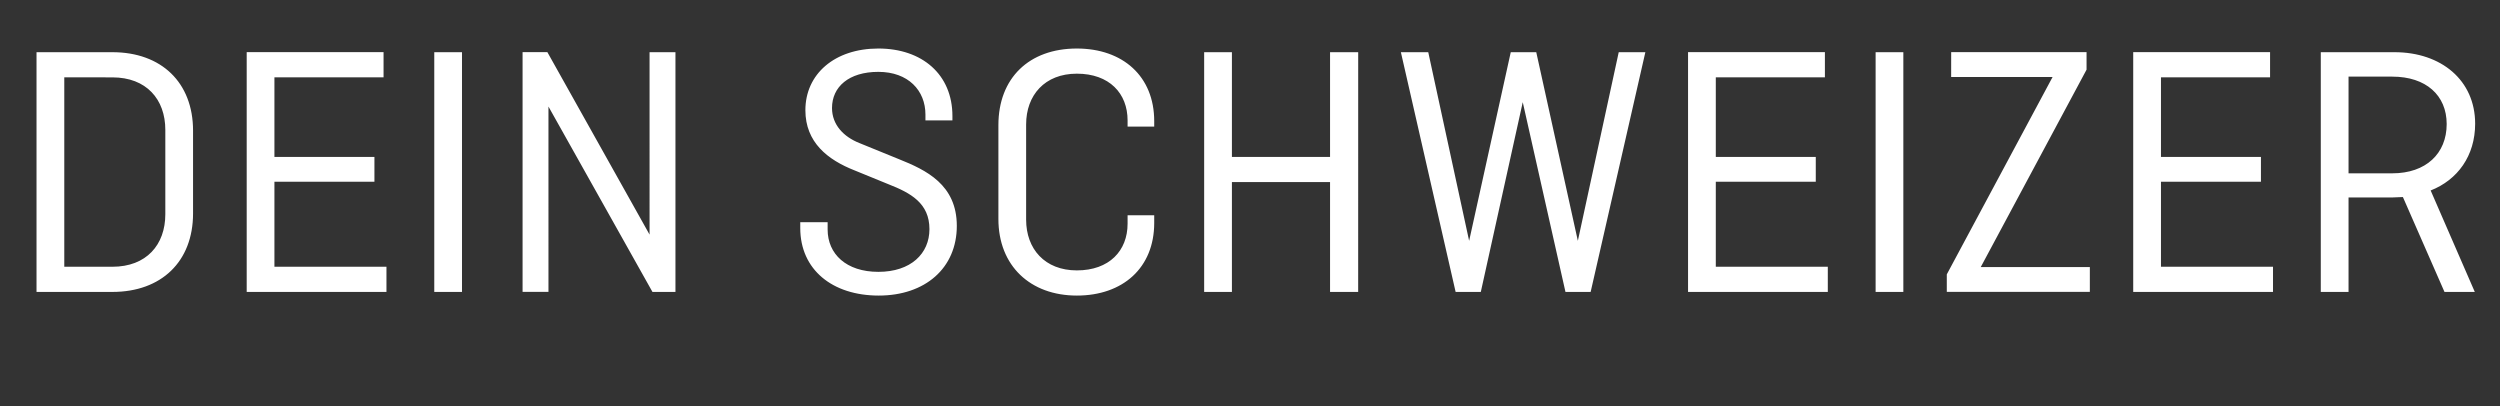
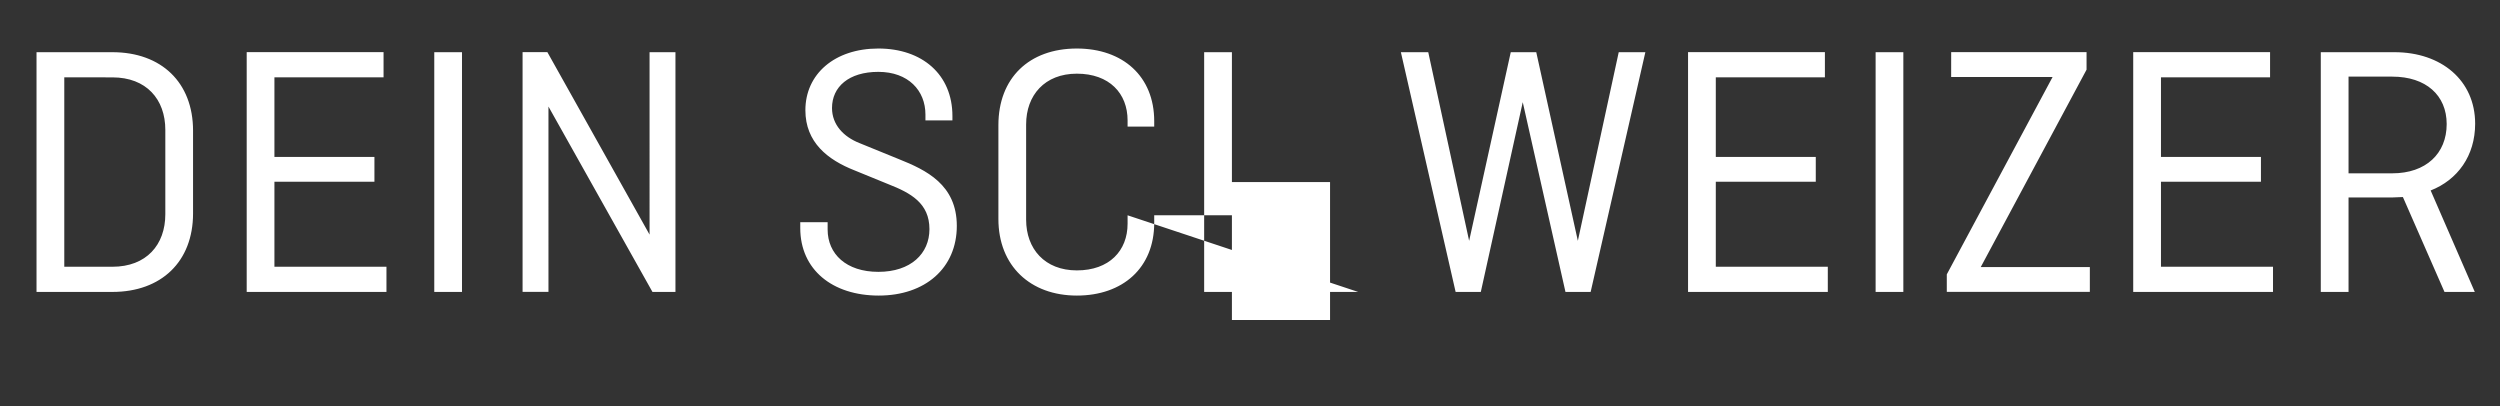
<svg xmlns="http://www.w3.org/2000/svg" width="84.395" height="13.714" viewBox="0 0 84.395 13.714">
  <rect x="0" y="0" width="84.395" height="13.714" fill="#333333" stroke="none" />
  <g fill="#fff">
-     <path d="M3.795 1.762H1.233v8.093h2.562c1.65 0 2.722-1.023 2.722-2.649V4.41c0-1.626-1.071-2.648-2.722-2.648zm0 .85c1.146 0 1.786.739 1.786 1.773v2.846c0 1.035-.64 1.774-1.786 1.774H2.17V2.61zM12.64 6.135v-.838H9.264V2.61h3.684v-.85h-4.62v8.094h4.718v-.85H9.264v-2.87zM15.596 1.762h-.936v8.093h.936zM22.802 1.762h-.874V7.92l-3.45-6.16h-.837v8.094h.874V3.597l3.511 6.258h.776zM32.152 4.065v-.148c0-1.404-1.023-2.279-2.5-2.279-1.479 0-2.464.863-2.464 2.082 0 1.084.751 1.675 1.663 2.033l1.145.468c.752.295 1.38.64 1.38 1.515 0 .825-.628 1.441-1.725 1.441-1.084 0-1.712-.603-1.712-1.429v-.246h-.924v.197c0 1.404 1.084 2.279 2.649 2.279 1.564 0 2.636-.924 2.636-2.353 0-1.392-1.035-1.885-1.959-2.254l-1.33-.542c-.53-.21-.924-.616-.924-1.183 0-.714.566-1.22 1.564-1.22 1.01 0 1.59.629 1.59 1.442v.197zM38.065 7.268v.283c0 .912-.616 1.577-1.713 1.577-1.084 0-1.712-.727-1.712-1.712V4.2c0-.986.628-1.713 1.712-1.713 1.097 0 1.713.665 1.713 1.577v.21h.899V4.09c0-1.515-1.06-2.452-2.612-2.452-1.613 0-2.648.998-2.648 2.587v3.166c0 1.589 1.084 2.587 2.648 2.587 1.552 0 2.612-.936 2.612-2.452v-.258zM45.85 1.762H44.9v3.535h-3.313V1.762h-.937v8.093h.937V6.147H44.9v3.708h.949zM54.645 1.762l-1.38 6.368-1.404-6.368H51L49.595 8.13l-1.38-6.368h-.924l1.848 8.093h.85l1.416-6.406 1.442 6.406h.85l1.847-8.093zM61.297 6.135v-.838h-3.375V2.61h3.683v-.85h-4.62v8.094h4.718v-.85h-3.781v-2.87zM64.253 1.762h-.936v8.093h.936zM65.867 2.6h3.424L65.72 9.262v.592h4.829v-.838h-3.683l3.572-6.664v-.591h-4.57zM76.325 6.135v-.838H72.95V2.61h3.683v-.85h-4.62v8.094h4.719v-.85H72.95v-2.87zM83.544 9.855l-1.49-3.425c.91-.357 1.502-1.17 1.502-2.254 0-1.466-1.146-2.414-2.722-2.414h-2.489v8.093h.937v-3.19h1.502c.111 0 .222-.013.333-.013l1.404 3.203zM80.76 2.587c1.133 0 1.835.628 1.835 1.601 0 .998-.702 1.663-1.835 1.663h-1.478V2.587z" />
+     <path d="M3.795 1.762H1.233v8.093h2.562c1.65 0 2.722-1.023 2.722-2.649V4.41c0-1.626-1.071-2.648-2.722-2.648zm0 .85c1.146 0 1.786.739 1.786 1.773v2.846c0 1.035-.64 1.774-1.786 1.774H2.17V2.61zM12.64 6.135v-.838H9.264V2.61h3.684v-.85h-4.62v8.094h4.718v-.85H9.264v-2.87zM15.596 1.762h-.936v8.093h.936zM22.802 1.762h-.874V7.92l-3.45-6.16h-.837v8.094h.874V3.597l3.511 6.258h.776zM32.152 4.065v-.148c0-1.404-1.023-2.279-2.5-2.279-1.479 0-2.464.863-2.464 2.082 0 1.084.751 1.675 1.663 2.033l1.145.468c.752.295 1.38.64 1.38 1.515 0 .825-.628 1.441-1.725 1.441-1.084 0-1.712-.603-1.712-1.429v-.246h-.924v.197c0 1.404 1.084 2.279 2.649 2.279 1.564 0 2.636-.924 2.636-2.353 0-1.392-1.035-1.885-1.959-2.254l-1.33-.542c-.53-.21-.924-.616-.924-1.183 0-.714.566-1.22 1.564-1.22 1.01 0 1.59.629 1.59 1.442v.197zM38.065 7.268v.283c0 .912-.616 1.577-1.713 1.577-1.084 0-1.712-.727-1.712-1.712V4.2c0-.986.628-1.713 1.712-1.713 1.097 0 1.713.665 1.713 1.577v.21h.899V4.09c0-1.515-1.06-2.452-2.612-2.452-1.613 0-2.648.998-2.648 2.587v3.166c0 1.589 1.084 2.587 2.648 2.587 1.552 0 2.612-.936 2.612-2.452v-.258zH44.9v3.535h-3.313V1.762h-.937v8.093h.937V6.147H44.9v3.708h.949zM54.645 1.762l-1.38 6.368-1.404-6.368H51L49.595 8.13l-1.38-6.368h-.924l1.848 8.093h.85l1.416-6.406 1.442 6.406h.85l1.847-8.093zM61.297 6.135v-.838h-3.375V2.61h3.683v-.85h-4.62v8.094h4.718v-.85h-3.781v-2.87zM64.253 1.762h-.936v8.093h.936zM65.867 2.6h3.424L65.72 9.262v.592h4.829v-.838h-3.683l3.572-6.664v-.591h-4.57zM76.325 6.135v-.838H72.95V2.61h3.683v-.85h-4.62v8.094h4.719v-.85H72.95v-2.87zM83.544 9.855l-1.49-3.425c.91-.357 1.502-1.17 1.502-2.254 0-1.466-1.146-2.414-2.722-2.414h-2.489v8.093h.937v-3.19h1.502c.111 0 .222-.013.333-.013l1.404 3.203zM80.76 2.587c1.133 0 1.835.628 1.835 1.601 0 .998-.702 1.663-1.835 1.663h-1.478V2.587z" />
  </g>
</svg>